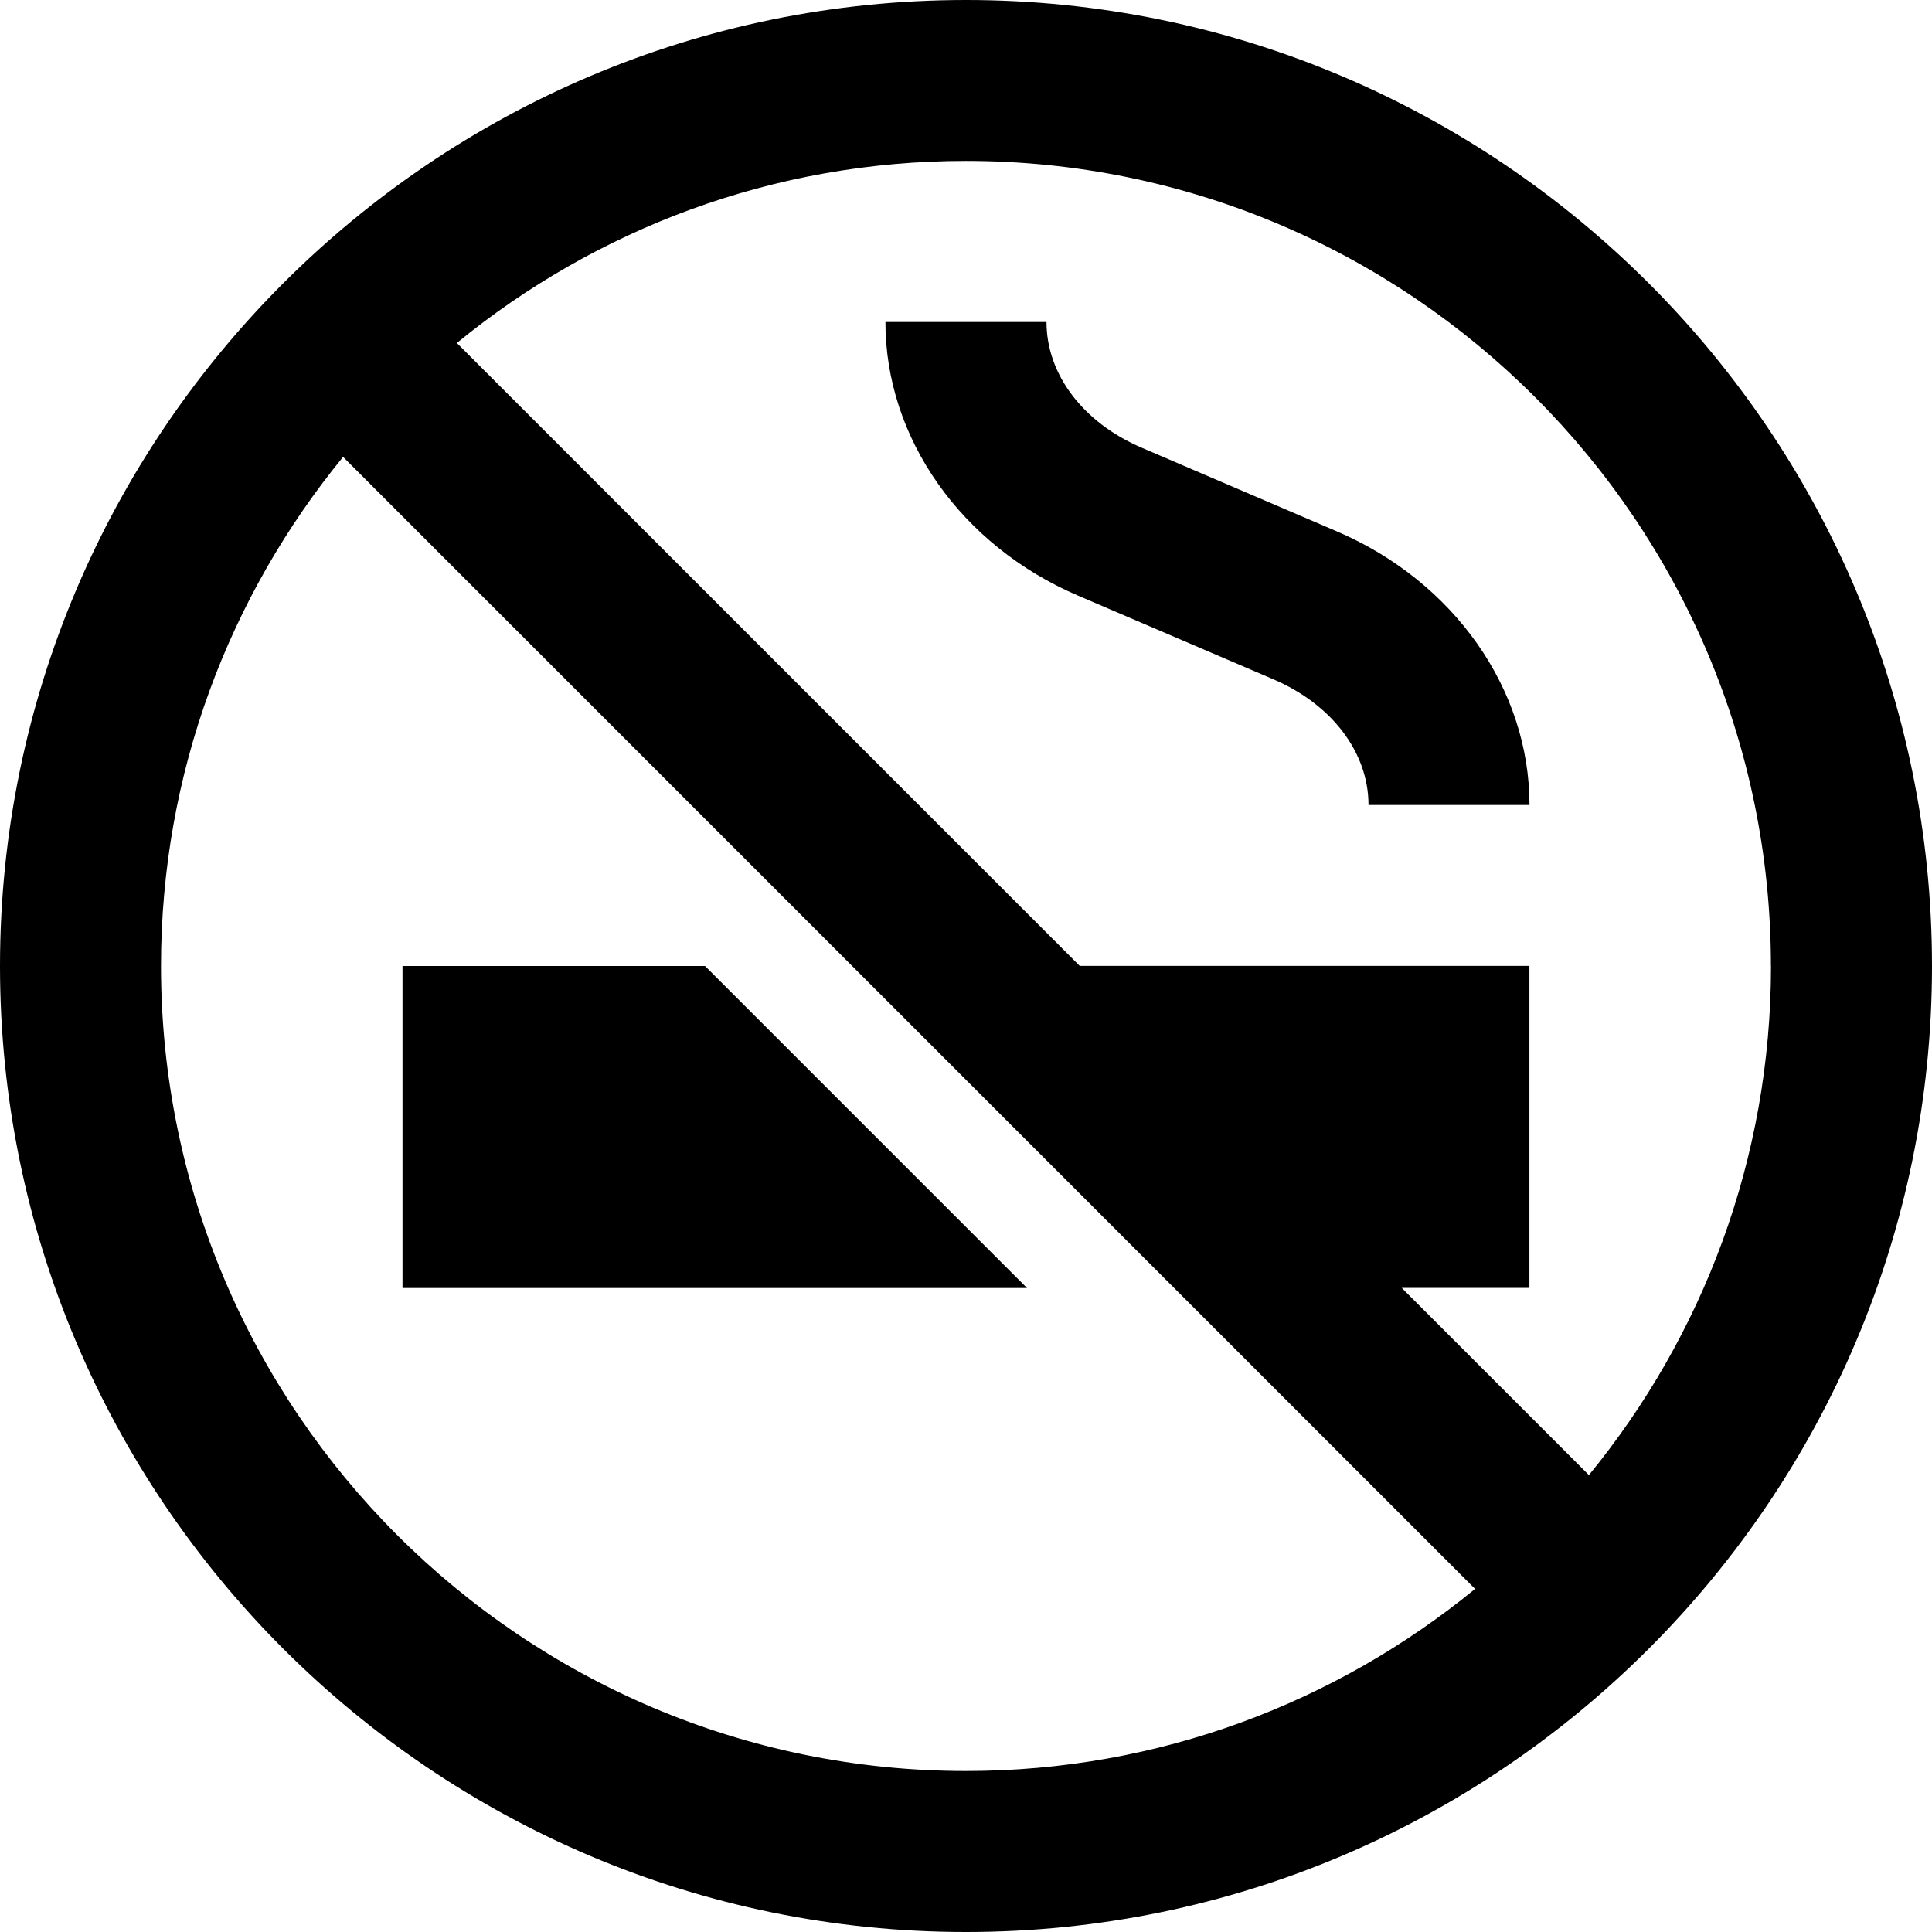
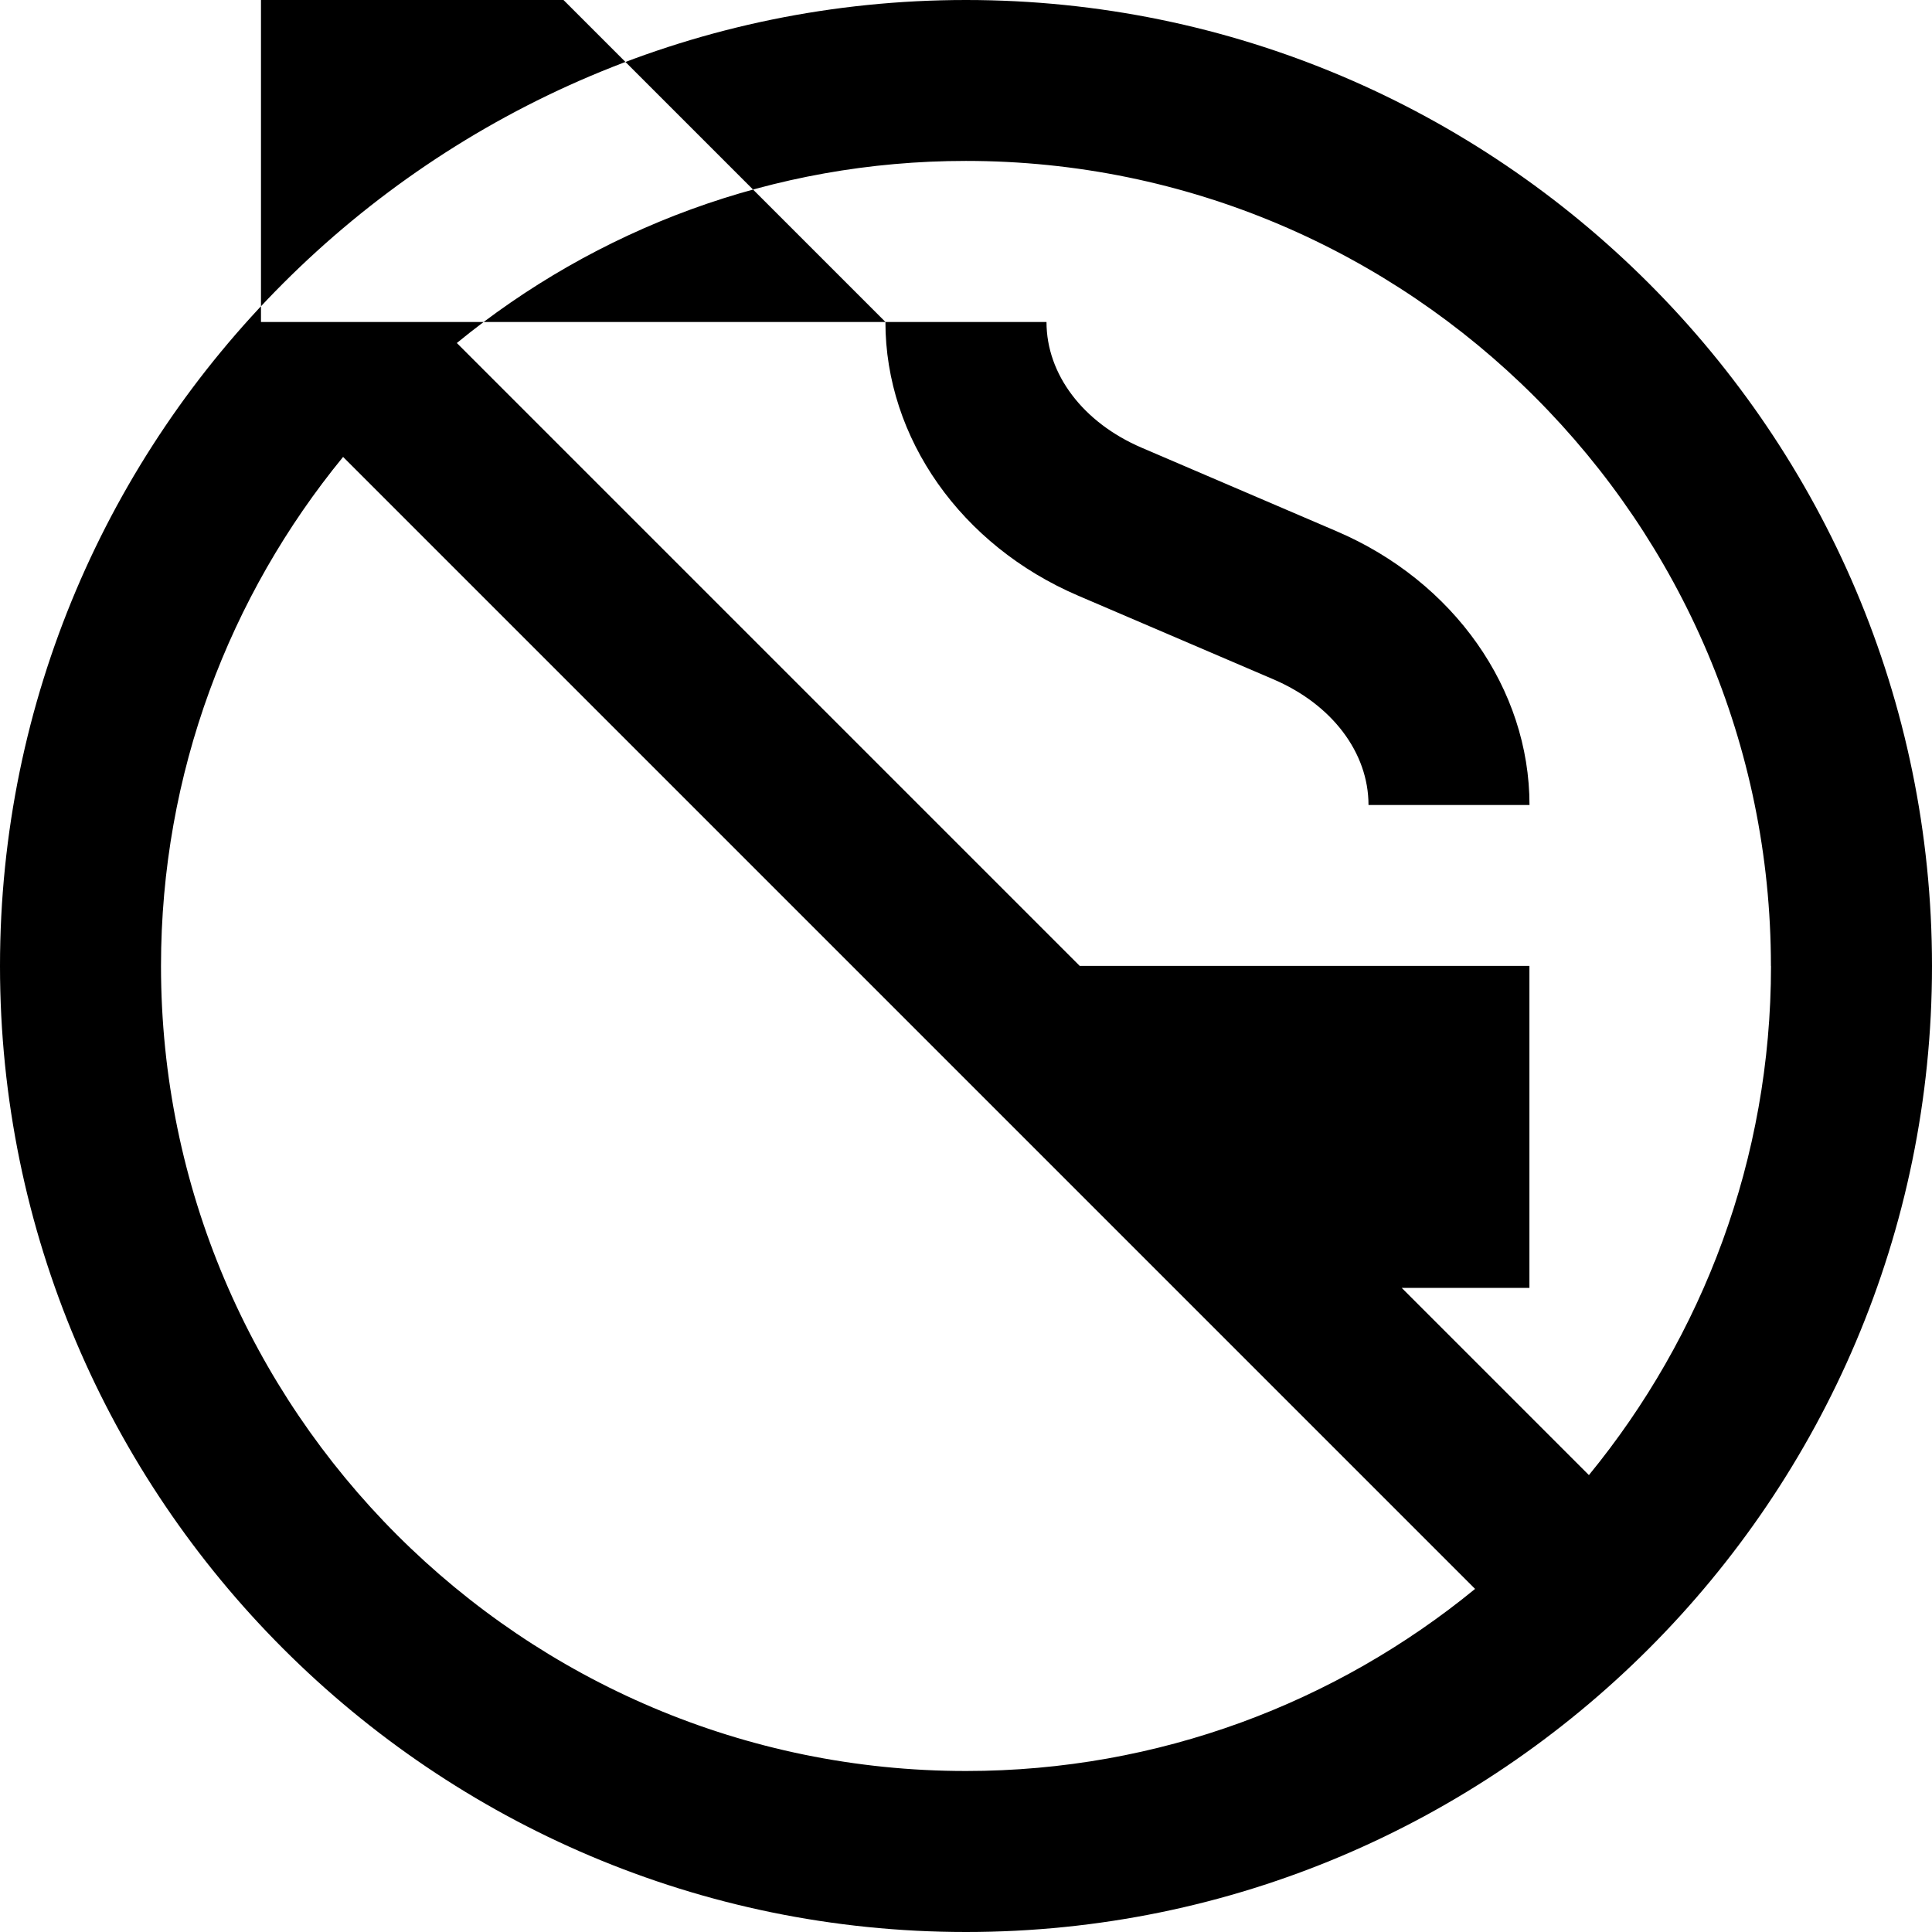
<svg xmlns="http://www.w3.org/2000/svg" id="Layer_1" data-name="Layer 1" viewBox="0 0 24 24" width="512" height="512">
-   <path d="m12,0C5.383,0,0,5.383,0,12s5.383,12,12,12,12-5.383,12-12S18.617,0,12,0Zm10,12c0,2.398-.85,4.6-2.262,6.324l-2.325-2.325h1.586v-4h-5.586l-7.738-7.738c1.725-1.412,3.927-2.262,6.324-2.262,5.514,0,10,4.486,10,10Zm-20,0c0-2.398.85-4.6,2.262-6.324l14.062,14.062c-1.725,1.412-3.927,2.262-6.324,2.262-5.514,0-10-4.486-10-10ZM11,4h2c0,.65.453,1.249,1.183,1.562l2.422,1.038c1.455.623,2.395,1.958,2.395,3.4h-2c0-.651-.453-1.25-1.183-1.562l-2.423-1.038c-1.455-.623-2.395-1.958-2.395-3.399Zm1.758,12h-7.758v-4h3.758l4,4Z" />
+   <path d="m12,0C5.383,0,0,5.383,0,12s5.383,12,12,12,12-5.383,12-12S18.617,0,12,0Zm10,12c0,2.398-.85,4.6-2.262,6.324l-2.325-2.325h1.586v-4h-5.586l-7.738-7.738c1.725-1.412,3.927-2.262,6.324-2.262,5.514,0,10,4.486,10,10Zm-20,0c0-2.398.85-4.6,2.262-6.324l14.062,14.062c-1.725,1.412-3.927,2.262-6.324,2.262-5.514,0-10-4.486-10-10ZM11,4h2c0,.65.453,1.249,1.183,1.562l2.422,1.038c1.455.623,2.395,1.958,2.395,3.4h-2c0-.651-.453-1.25-1.183-1.562l-2.423-1.038c-1.455-.623-2.395-1.958-2.395-3.399Zh-7.758v-4h3.758l4,4Z" />
</svg>